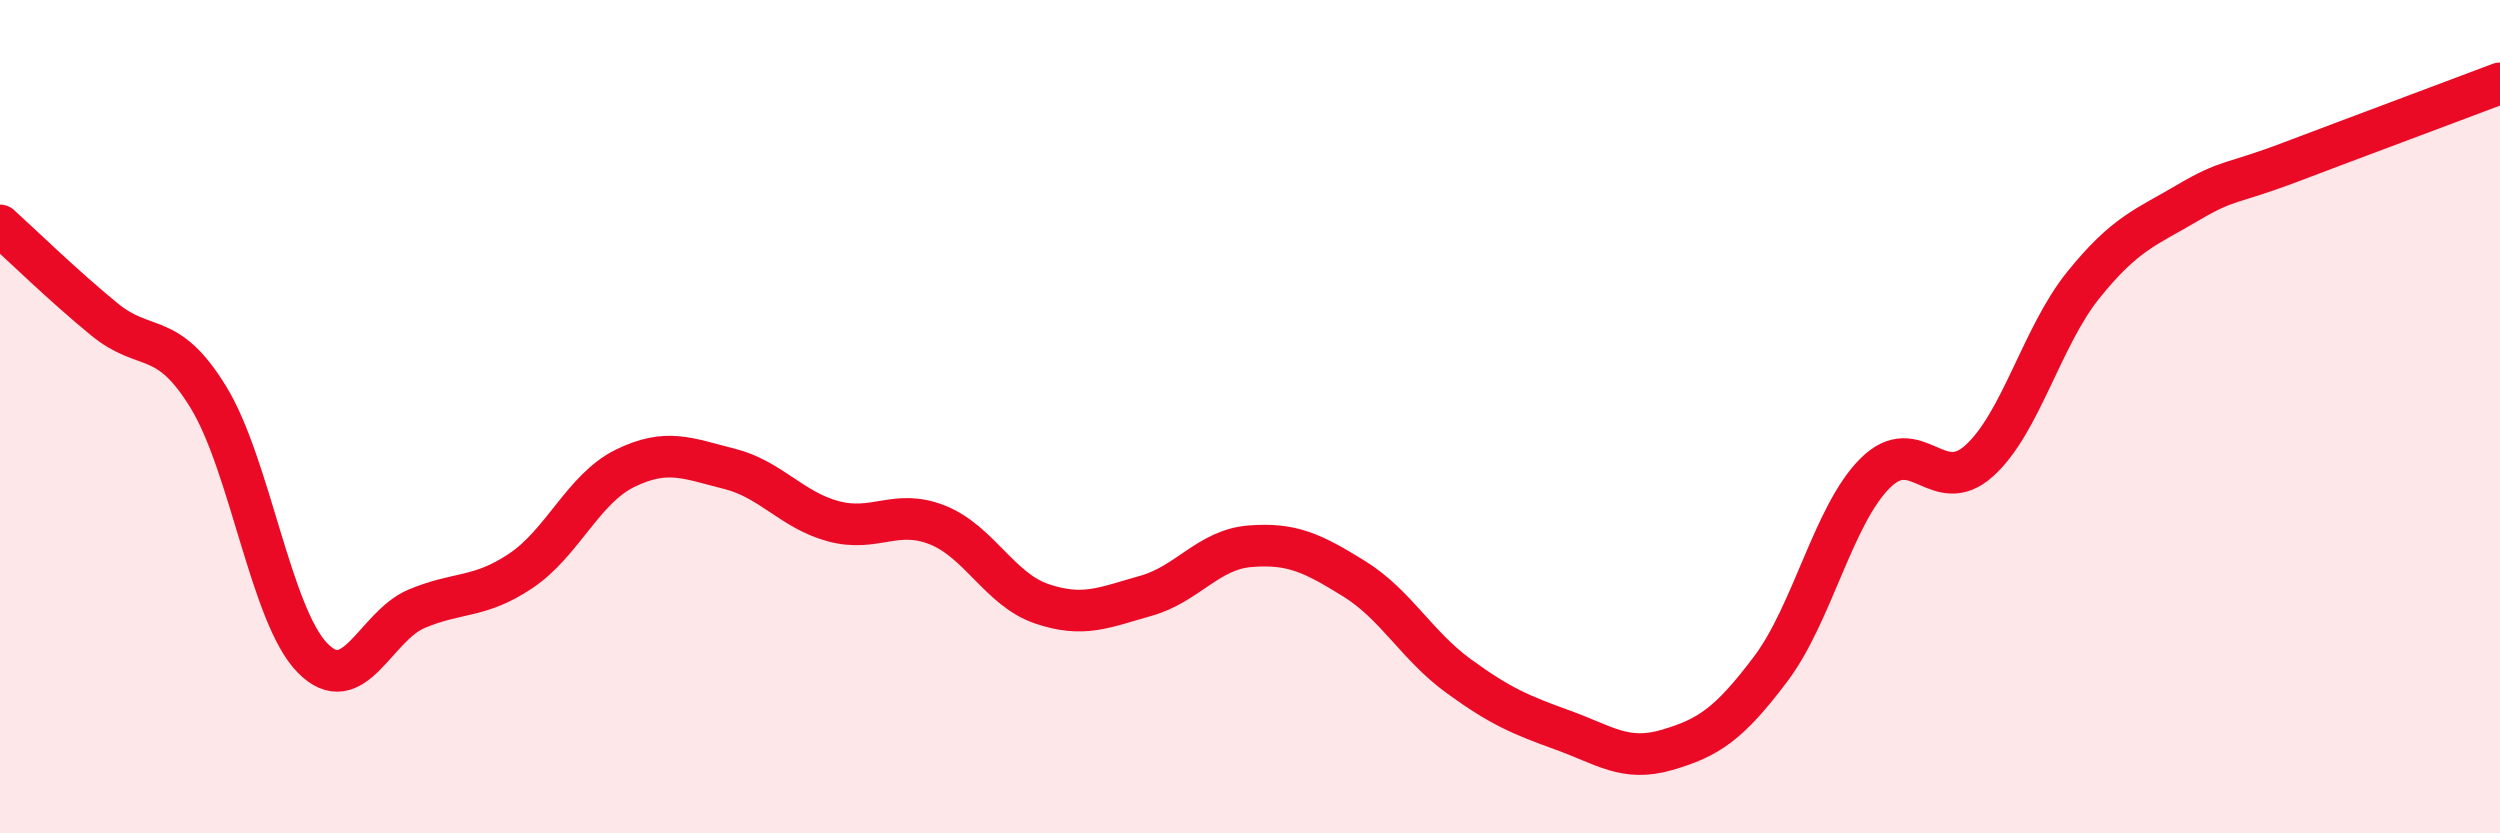
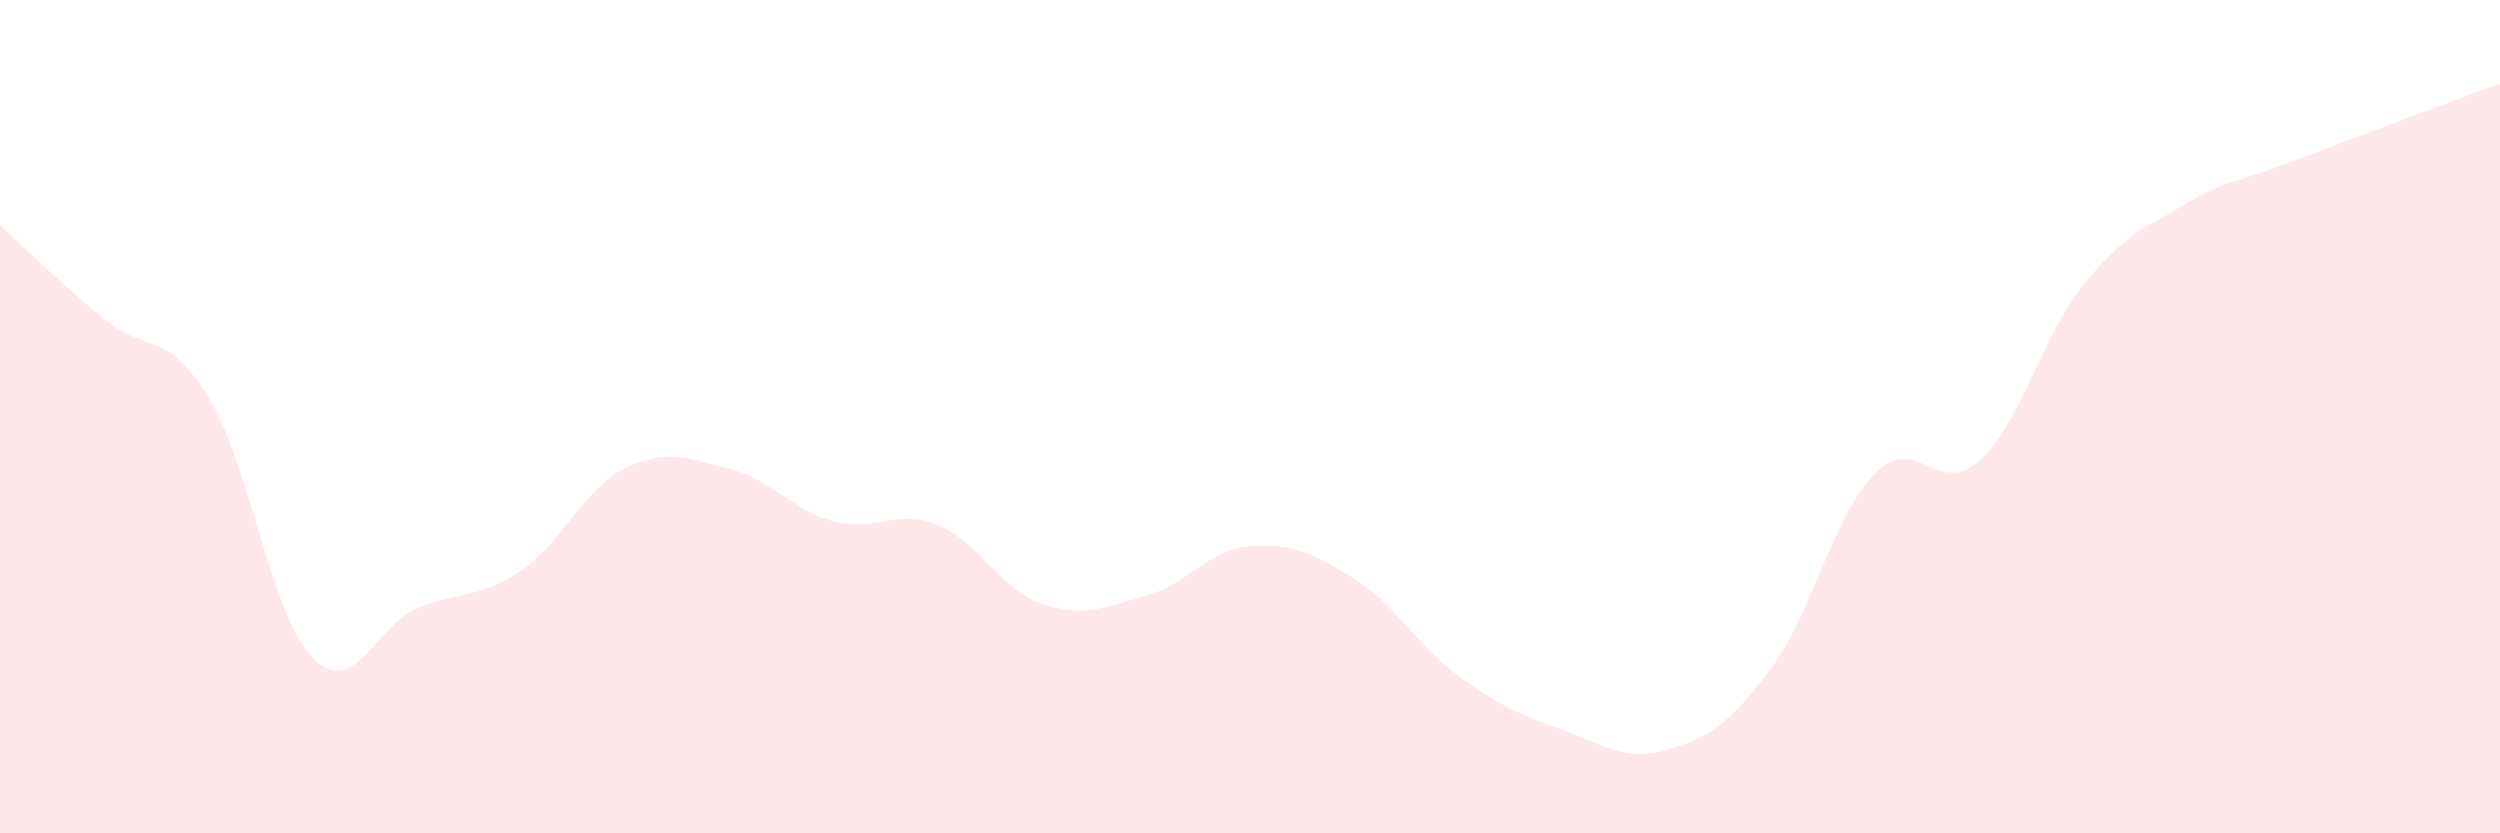
<svg xmlns="http://www.w3.org/2000/svg" width="60" height="20" viewBox="0 0 60 20">
  <path d="M 0,5.41 C 0.5,5.86 1.5,6.84 2.5,7.66 C 3.5,8.48 4,7.9 5,9.53 C 6,11.16 6.5,14.77 7.5,15.79 C 8.5,16.81 9,15.03 10,14.61 C 11,14.19 11.5,14.37 12.5,13.7 C 13.5,13.03 14,11.73 15,11.24 C 16,10.75 16.5,11 17.5,11.25 C 18.5,11.5 19,12.24 20,12.51 C 21,12.78 21.5,12.2 22.5,12.6 C 23.5,13 24,14.15 25,14.49 C 26,14.83 26.5,14.58 27.5,14.3 C 28.5,14.02 29,13.19 30,13.11 C 31,13.03 31.5,13.27 32.5,13.89 C 33.5,14.51 34,15.49 35,16.22 C 36,16.95 36.5,17.16 37.5,17.52 C 38.5,17.88 39,18.29 40,18 C 41,17.71 41.5,17.38 42.5,16.05 C 43.5,14.72 44,12.36 45,11.36 C 46,10.36 46.5,11.96 47.5,11.06 C 48.5,10.16 49,8.08 50,6.84 C 51,5.6 51.5,5.46 52.5,4.87 C 53.5,4.28 53.5,4.45 55,3.88 C 56.5,3.31 59,2.38 60,2L60 20L0 20Z" fill="#EB0A25" opacity="0.1" stroke-linecap="round" stroke-linejoin="round" />
-   <path d="M 0,5.41 C 0.5,5.86 1.5,6.84 2.5,7.66 C 3.5,8.48 4,7.9 5,9.53 C 6,11.16 6.5,14.77 7.5,15.79 C 8.5,16.81 9,15.03 10,14.61 C 11,14.19 11.5,14.37 12.5,13.7 C 13.5,13.03 14,11.73 15,11.24 C 16,10.75 16.5,11 17.5,11.25 C 18.5,11.5 19,12.24 20,12.51 C 21,12.78 21.5,12.2 22.5,12.6 C 23.5,13 24,14.15 25,14.49 C 26,14.83 26.5,14.58 27.5,14.3 C 28.5,14.02 29,13.19 30,13.11 C 31,13.03 31.5,13.27 32.5,13.89 C 33.5,14.51 34,15.49 35,16.22 C 36,16.95 36.5,17.16 37.5,17.52 C 38.5,17.88 39,18.29 40,18 C 41,17.71 41.5,17.38 42.5,16.05 C 43.5,14.72 44,12.36 45,11.36 C 46,10.36 46.5,11.96 47.5,11.06 C 48.5,10.16 49,8.08 50,6.84 C 51,5.6 51.5,5.46 52.5,4.87 C 53.5,4.28 53.5,4.45 55,3.88 C 56.5,3.31 59,2.38 60,2" stroke="#EB0A25" stroke-width="1" fill="none" stroke-linecap="round" stroke-linejoin="round" />
</svg>